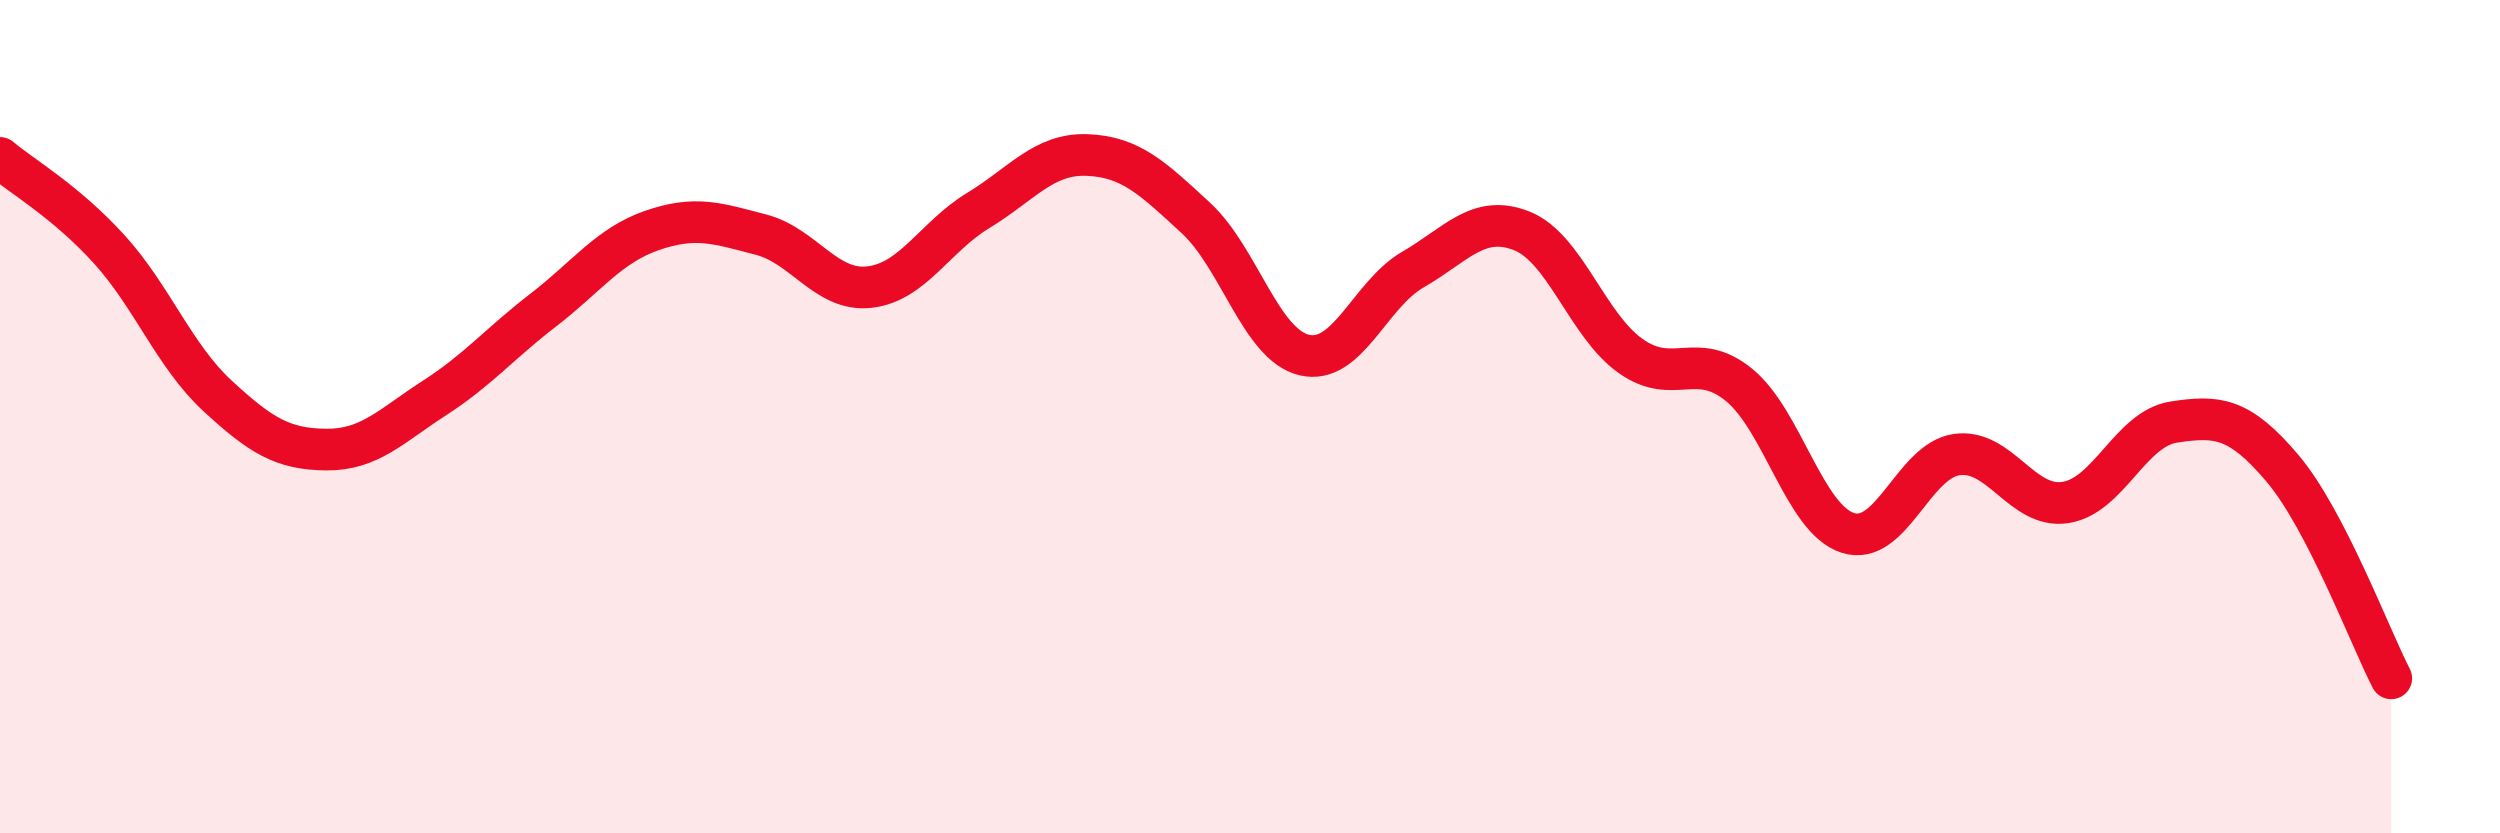
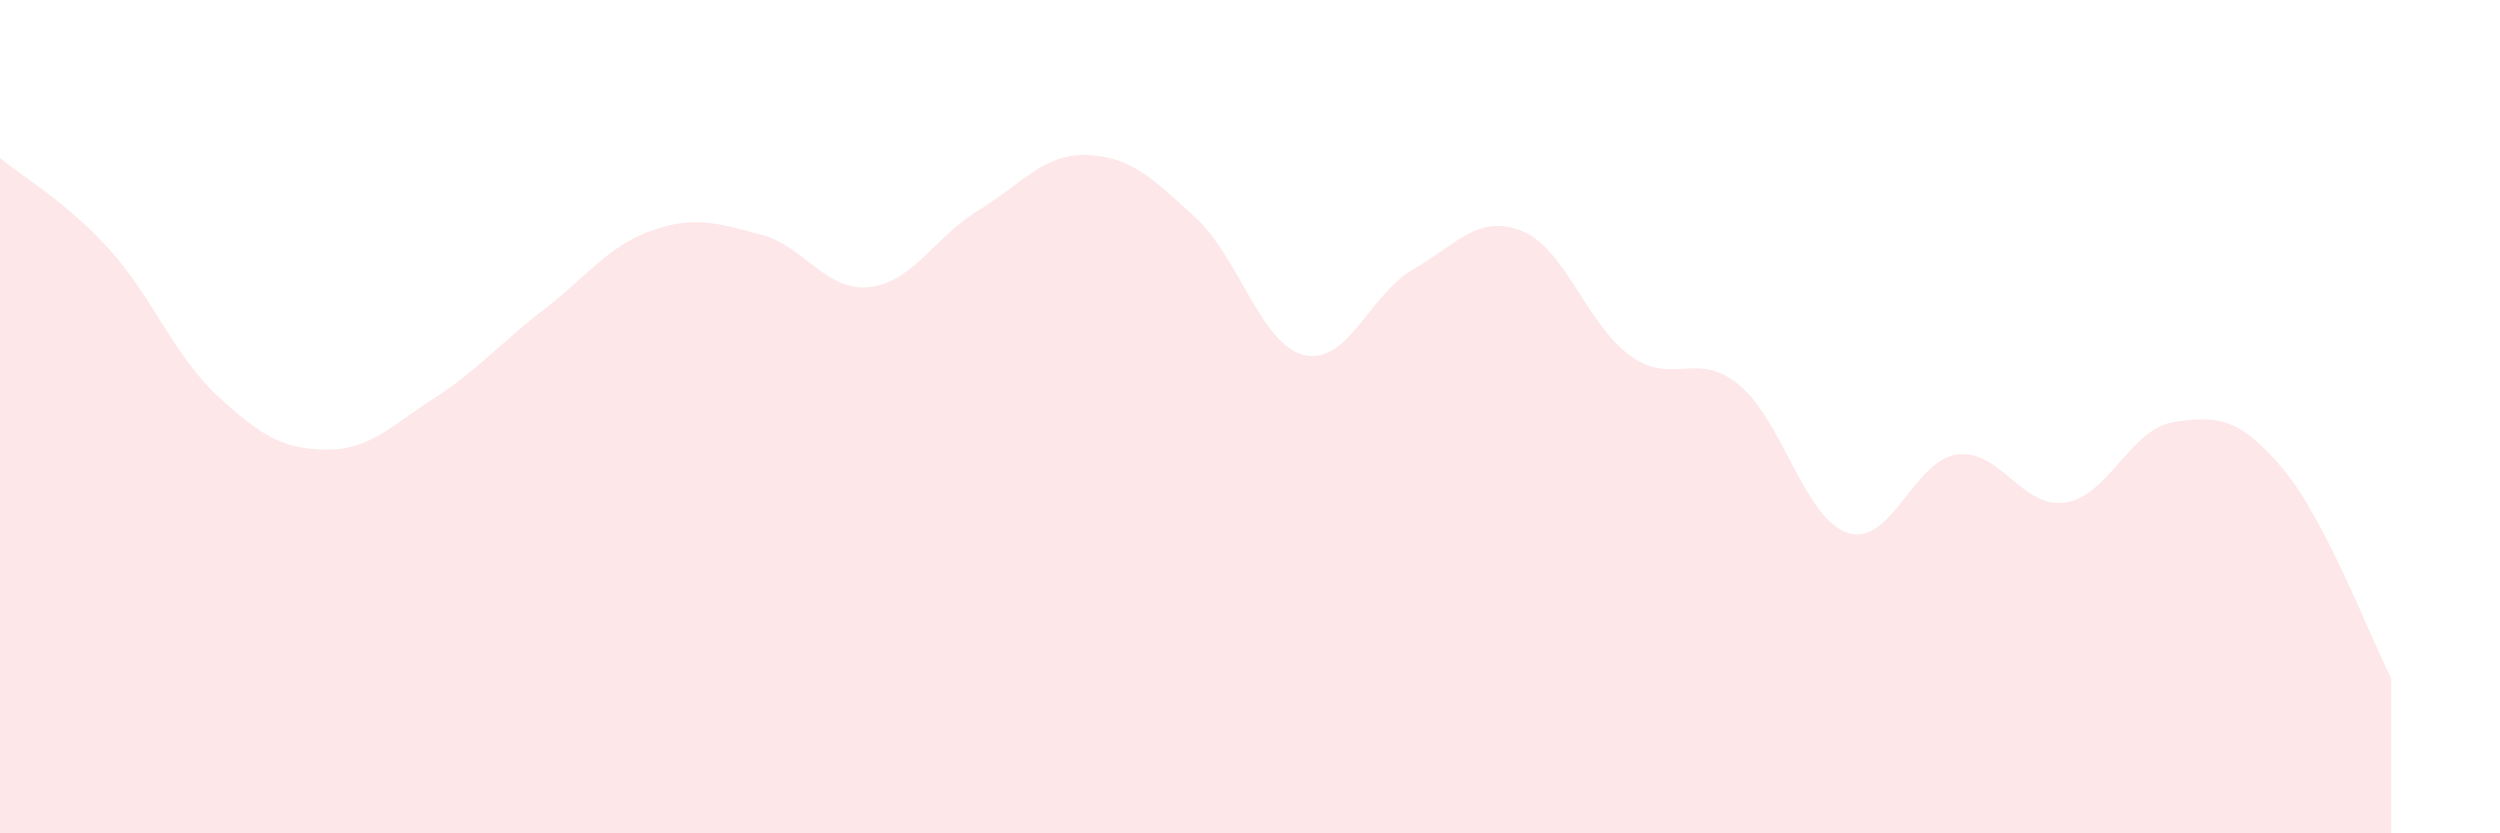
<svg xmlns="http://www.w3.org/2000/svg" width="60" height="20" viewBox="0 0 60 20">
  <path d="M 0,3.79 C 0.52,4.23 1.57,4.83 2.61,5.97 C 3.65,7.11 4.18,8.54 5.22,9.5 C 6.26,10.46 6.79,10.78 7.83,10.79 C 8.87,10.8 9.39,10.22 10.43,9.55 C 11.47,8.88 12,8.24 13.04,7.44 C 14.08,6.64 14.61,5.89 15.65,5.53 C 16.69,5.17 17.22,5.36 18.26,5.63 C 19.3,5.9 19.83,7.01 20.87,6.89 C 21.91,6.77 22.44,5.68 23.48,5.05 C 24.52,4.42 25.05,3.68 26.09,3.72 C 27.13,3.76 27.66,4.27 28.7,5.23 C 29.74,6.19 30.26,8.27 31.3,8.52 C 32.34,8.77 32.87,7.07 33.91,6.47 C 34.95,5.87 35.48,5.13 36.52,5.54 C 37.56,5.95 38.09,7.8 39.13,8.54 C 40.17,9.28 40.7,8.39 41.74,9.24 C 42.78,10.09 43.31,12.46 44.35,12.79 C 45.39,13.12 45.92,11.06 46.96,10.91 C 48,10.76 48.53,12.22 49.57,12.06 C 50.61,11.9 51.13,10.29 52.17,10.13 C 53.21,9.97 53.74,10.01 54.78,11.24 C 55.82,12.47 56.87,15.27 57.39,16.28L57.39 20L0 20Z" fill="#EB0A25" opacity="0.1" stroke-linecap="round" stroke-linejoin="round" />
-   <path d="M 0,3.79 C 0.52,4.23 1.57,4.83 2.61,5.97 C 3.65,7.11 4.18,8.54 5.22,9.5 C 6.26,10.46 6.79,10.78 7.83,10.79 C 8.87,10.8 9.39,10.22 10.43,9.55 C 11.47,8.88 12,8.24 13.04,7.44 C 14.08,6.64 14.61,5.89 15.65,5.53 C 16.69,5.17 17.22,5.36 18.26,5.63 C 19.3,5.9 19.83,7.01 20.87,6.89 C 21.91,6.77 22.44,5.68 23.48,5.05 C 24.52,4.42 25.05,3.68 26.09,3.72 C 27.13,3.76 27.66,4.27 28.7,5.23 C 29.74,6.19 30.26,8.27 31.3,8.52 C 32.34,8.77 32.87,7.07 33.91,6.47 C 34.95,5.87 35.48,5.13 36.52,5.54 C 37.56,5.95 38.09,7.8 39.13,8.54 C 40.17,9.28 40.7,8.39 41.74,9.24 C 42.78,10.09 43.31,12.46 44.35,12.79 C 45.39,13.12 45.92,11.06 46.96,10.91 C 48,10.76 48.53,12.22 49.57,12.06 C 50.61,11.9 51.13,10.29 52.17,10.13 C 53.21,9.97 53.74,10.01 54.78,11.24 C 55.82,12.47 56.87,15.27 57.39,16.28" stroke="#EB0A25" stroke-width="1" fill="none" stroke-linecap="round" stroke-linejoin="round" />
</svg>